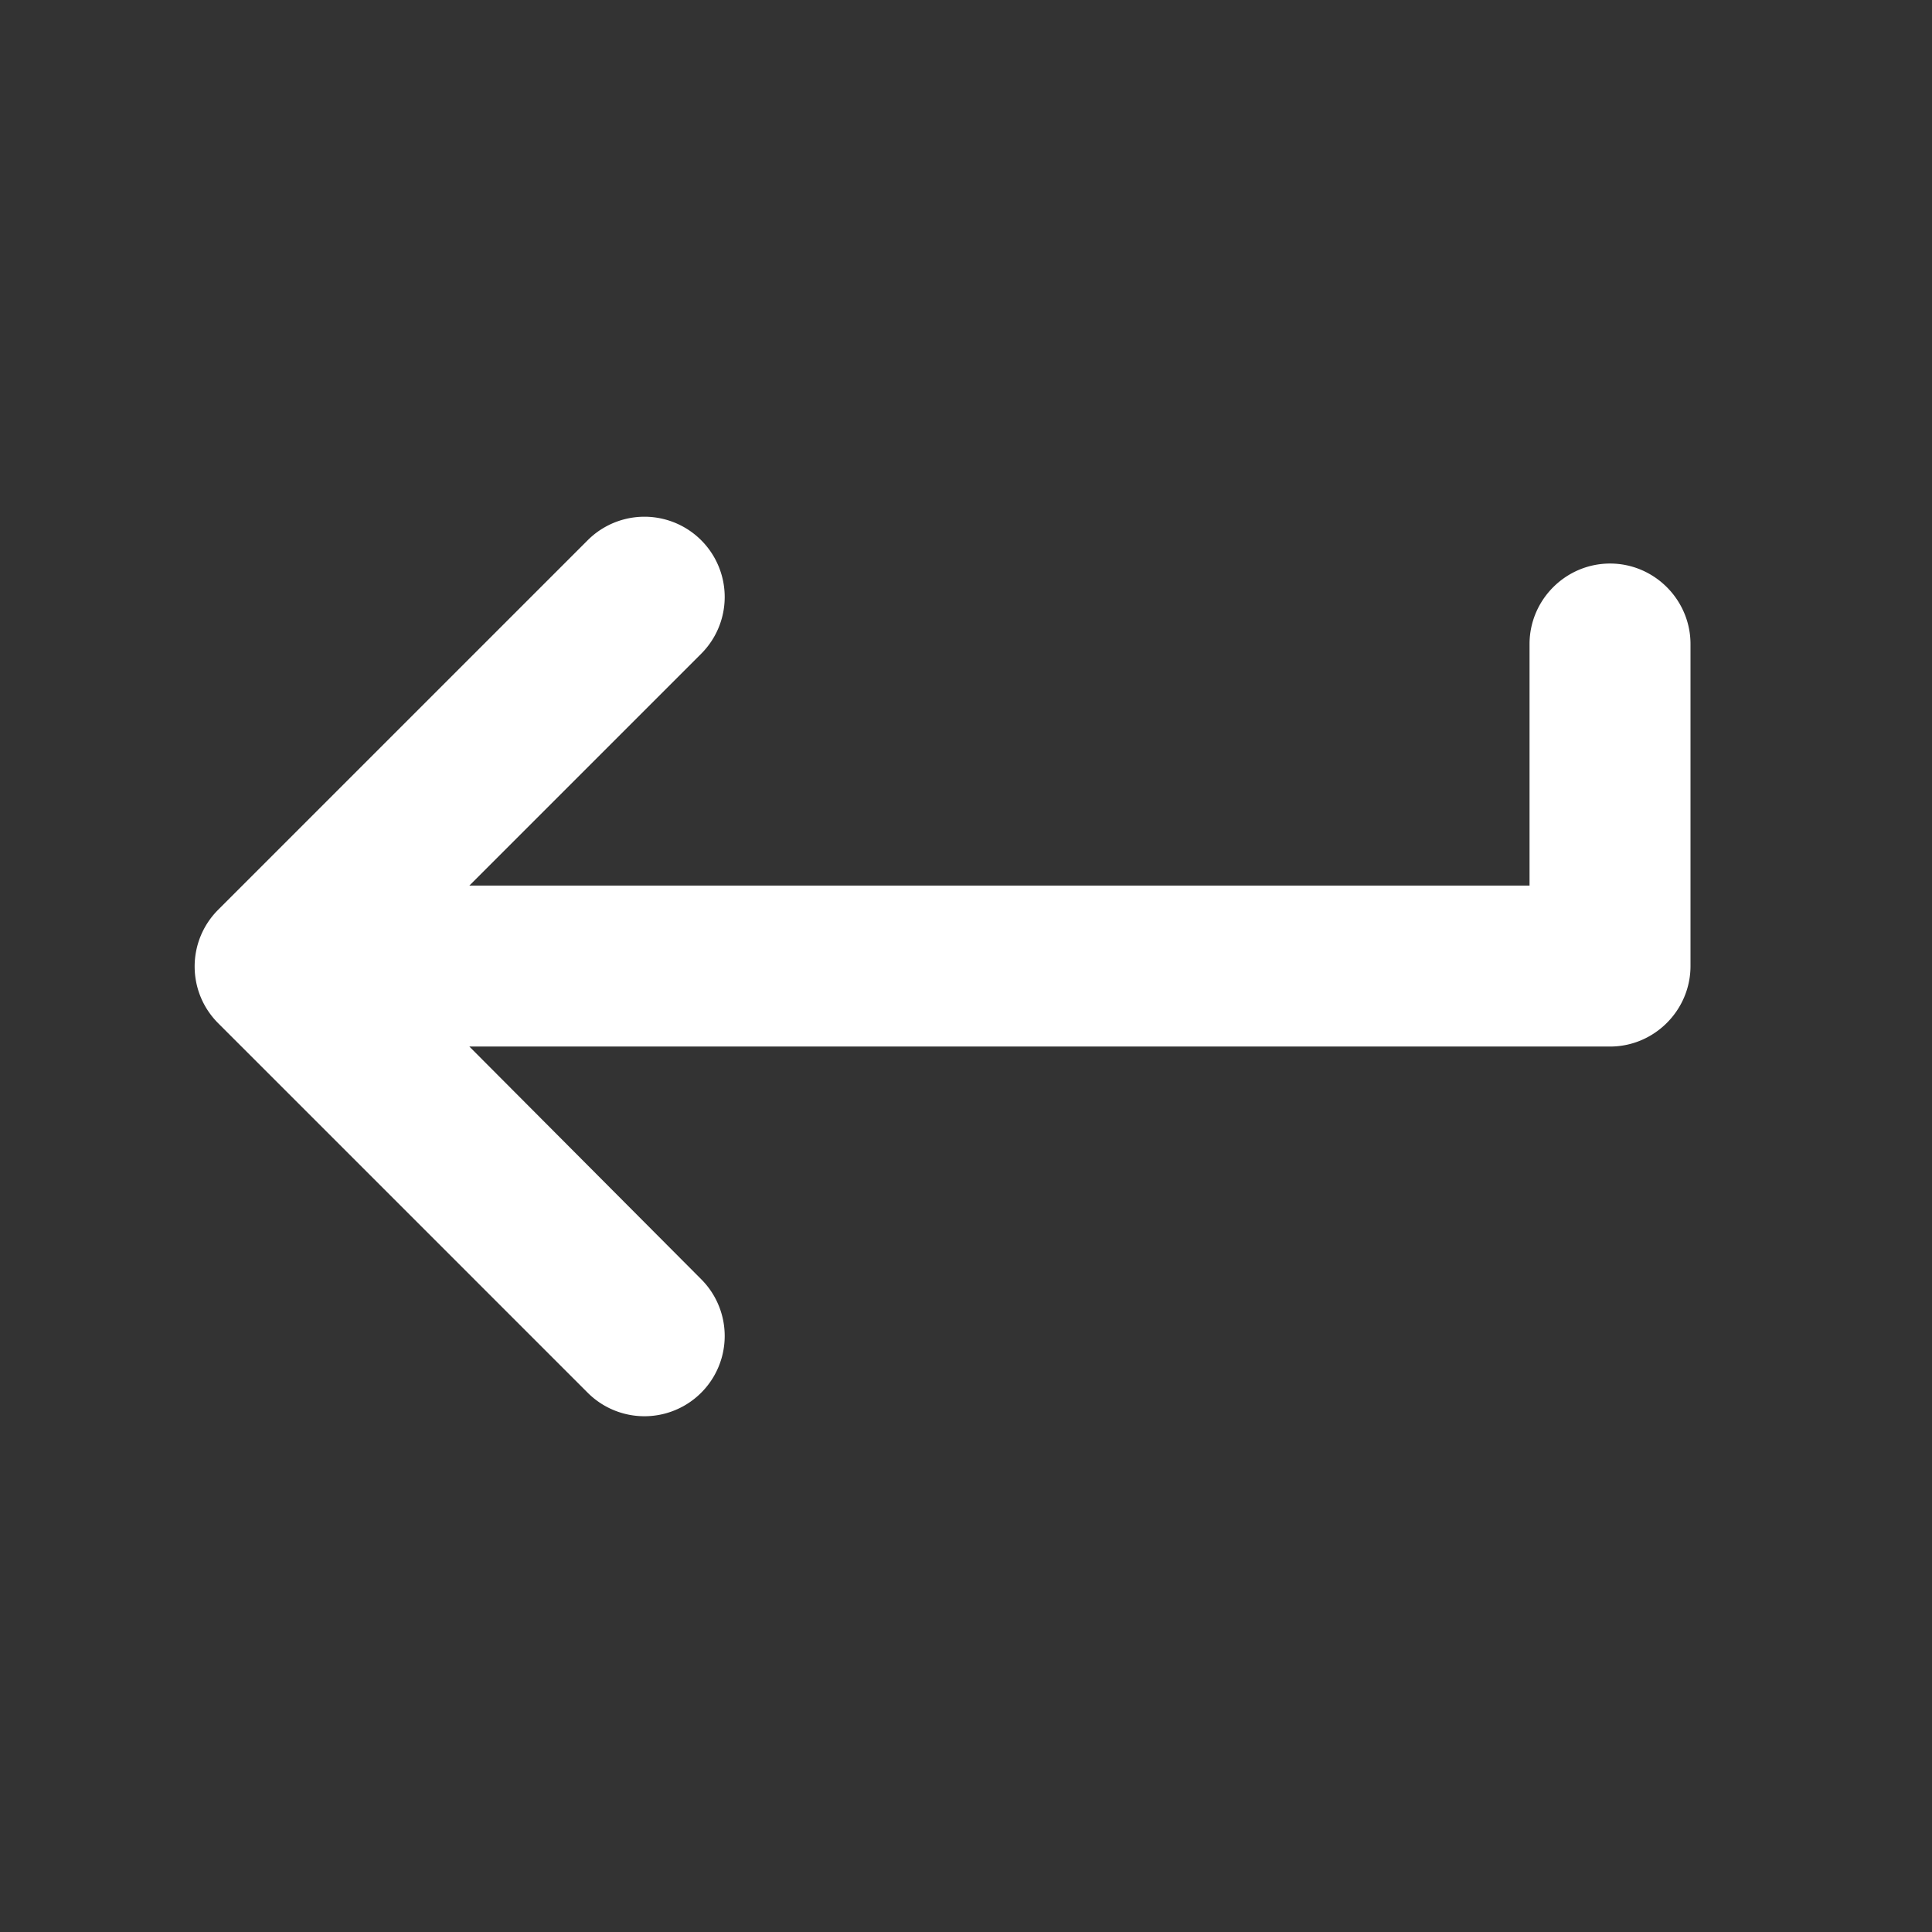
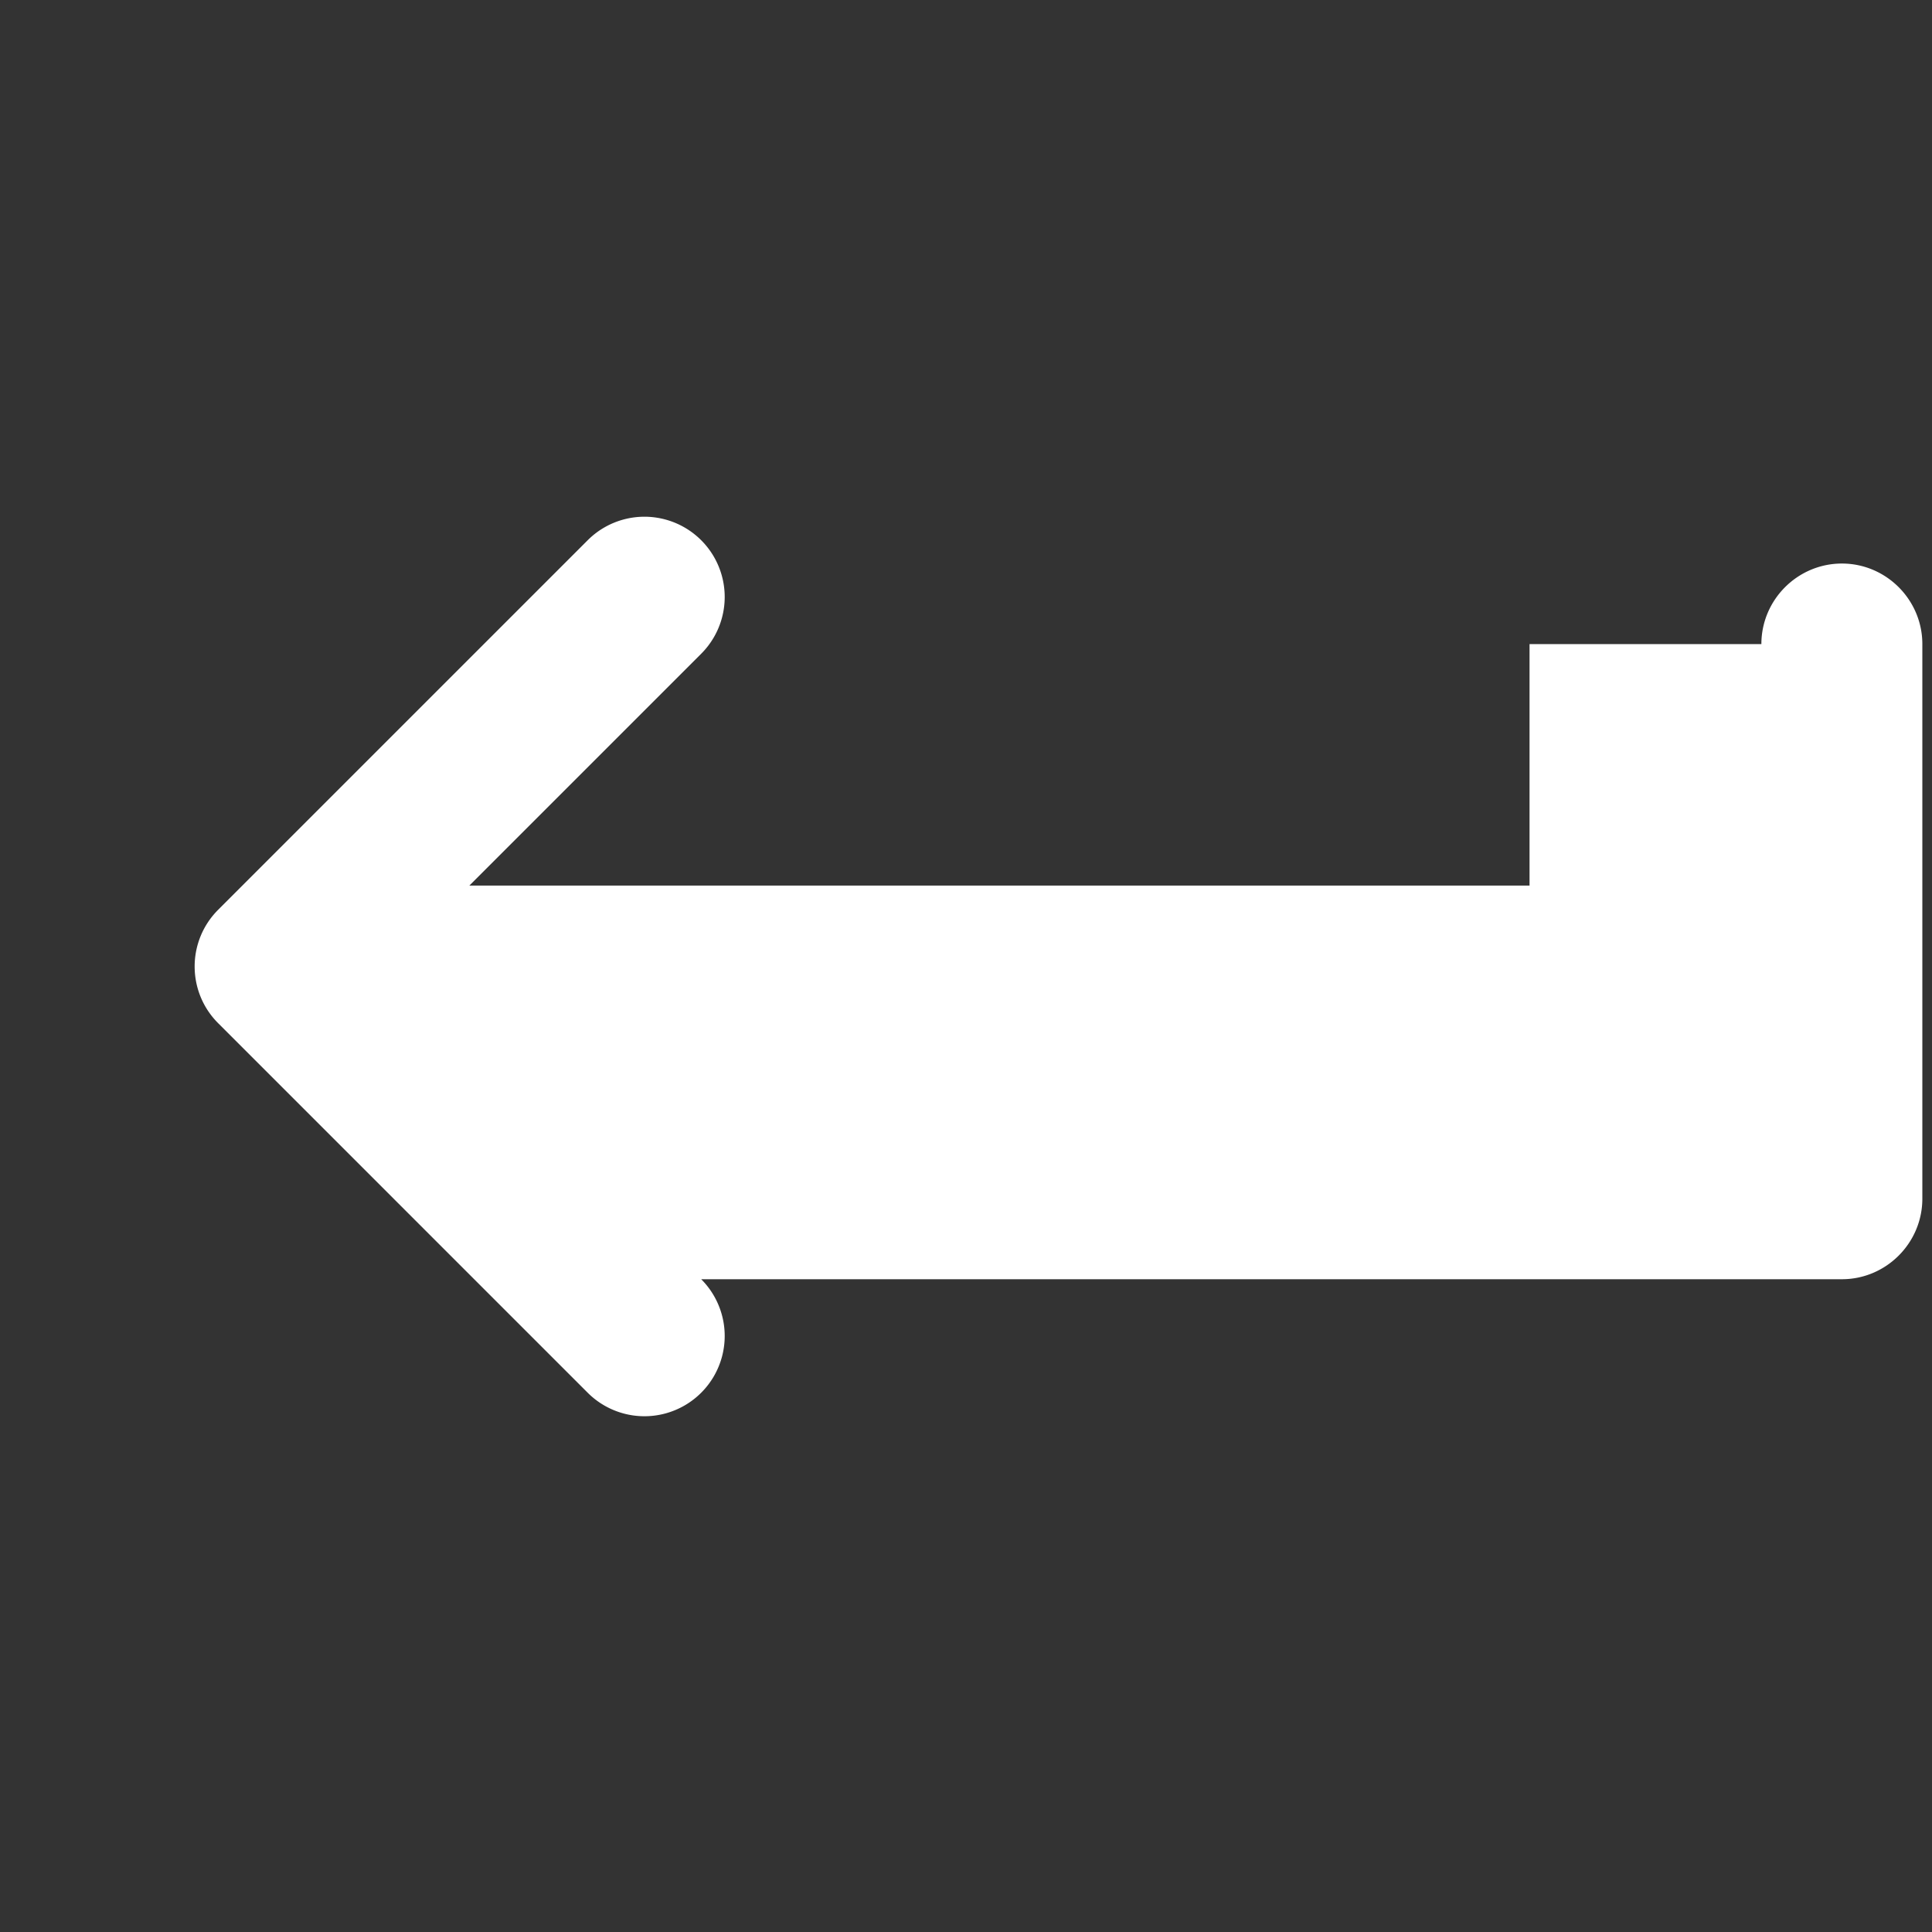
<svg xmlns="http://www.w3.org/2000/svg" width="16" height="16" fill="none">
  <rect width="100%" height="100%" fill="#333333" stroke="none" />
-   <path d="M12.667 5.334v2h-8.78l1.92-1.92a.664.664 0 1 0-.94-.94l-3.06 3.06c-.26.26-.26.68 0 .94l3.06 3.06a.664.664 0 1 0 .94-.94l-1.92-1.927h9.447c.366 0 .666-.3.666-.667V5.334c0-.367-.3-.667-.666-.667-.367 0-.667.3-.667.667Z" fill="#fff" />
+   <path d="M12.667 5.334v2h-8.78l1.92-1.92a.664.664 0 1 0-.94-.94l-3.06 3.06c-.26.26-.26.68 0 .94l3.06 3.06a.664.664 0 1 0 .94-.94h9.447c.366 0 .666-.3.666-.667V5.334c0-.367-.3-.667-.666-.667-.367 0-.667.3-.667.667Z" fill="#fff" />
</svg>